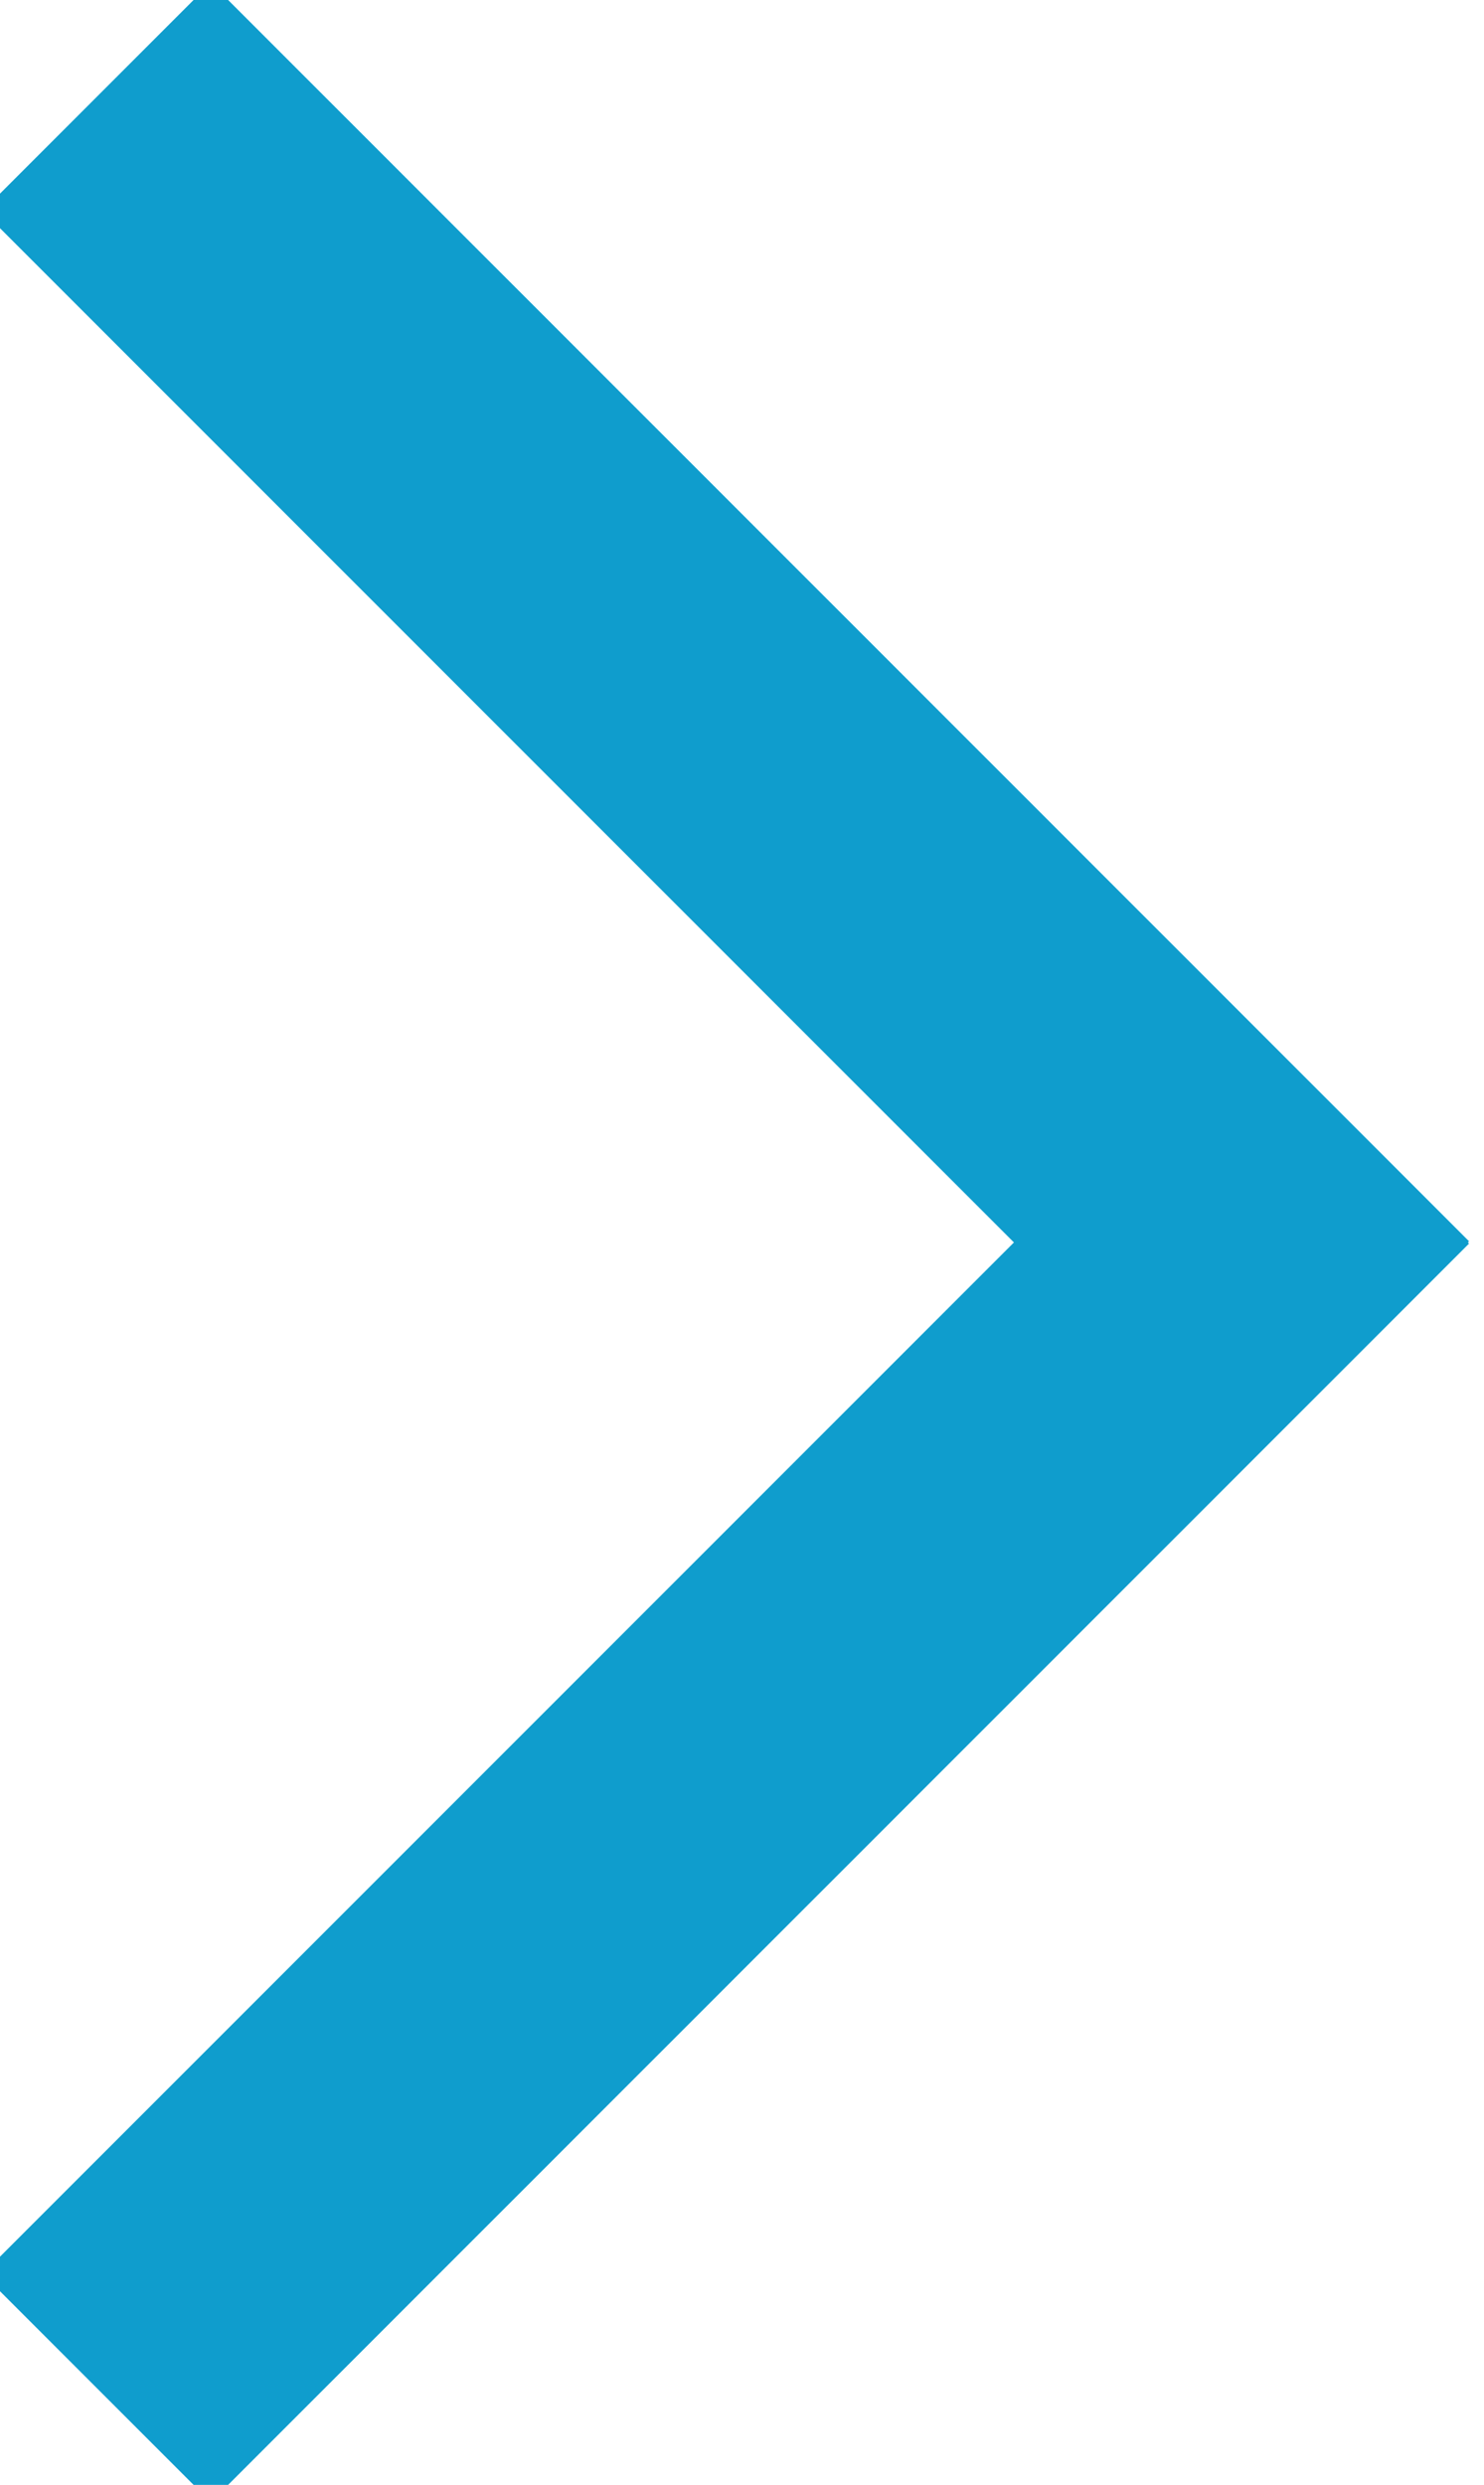
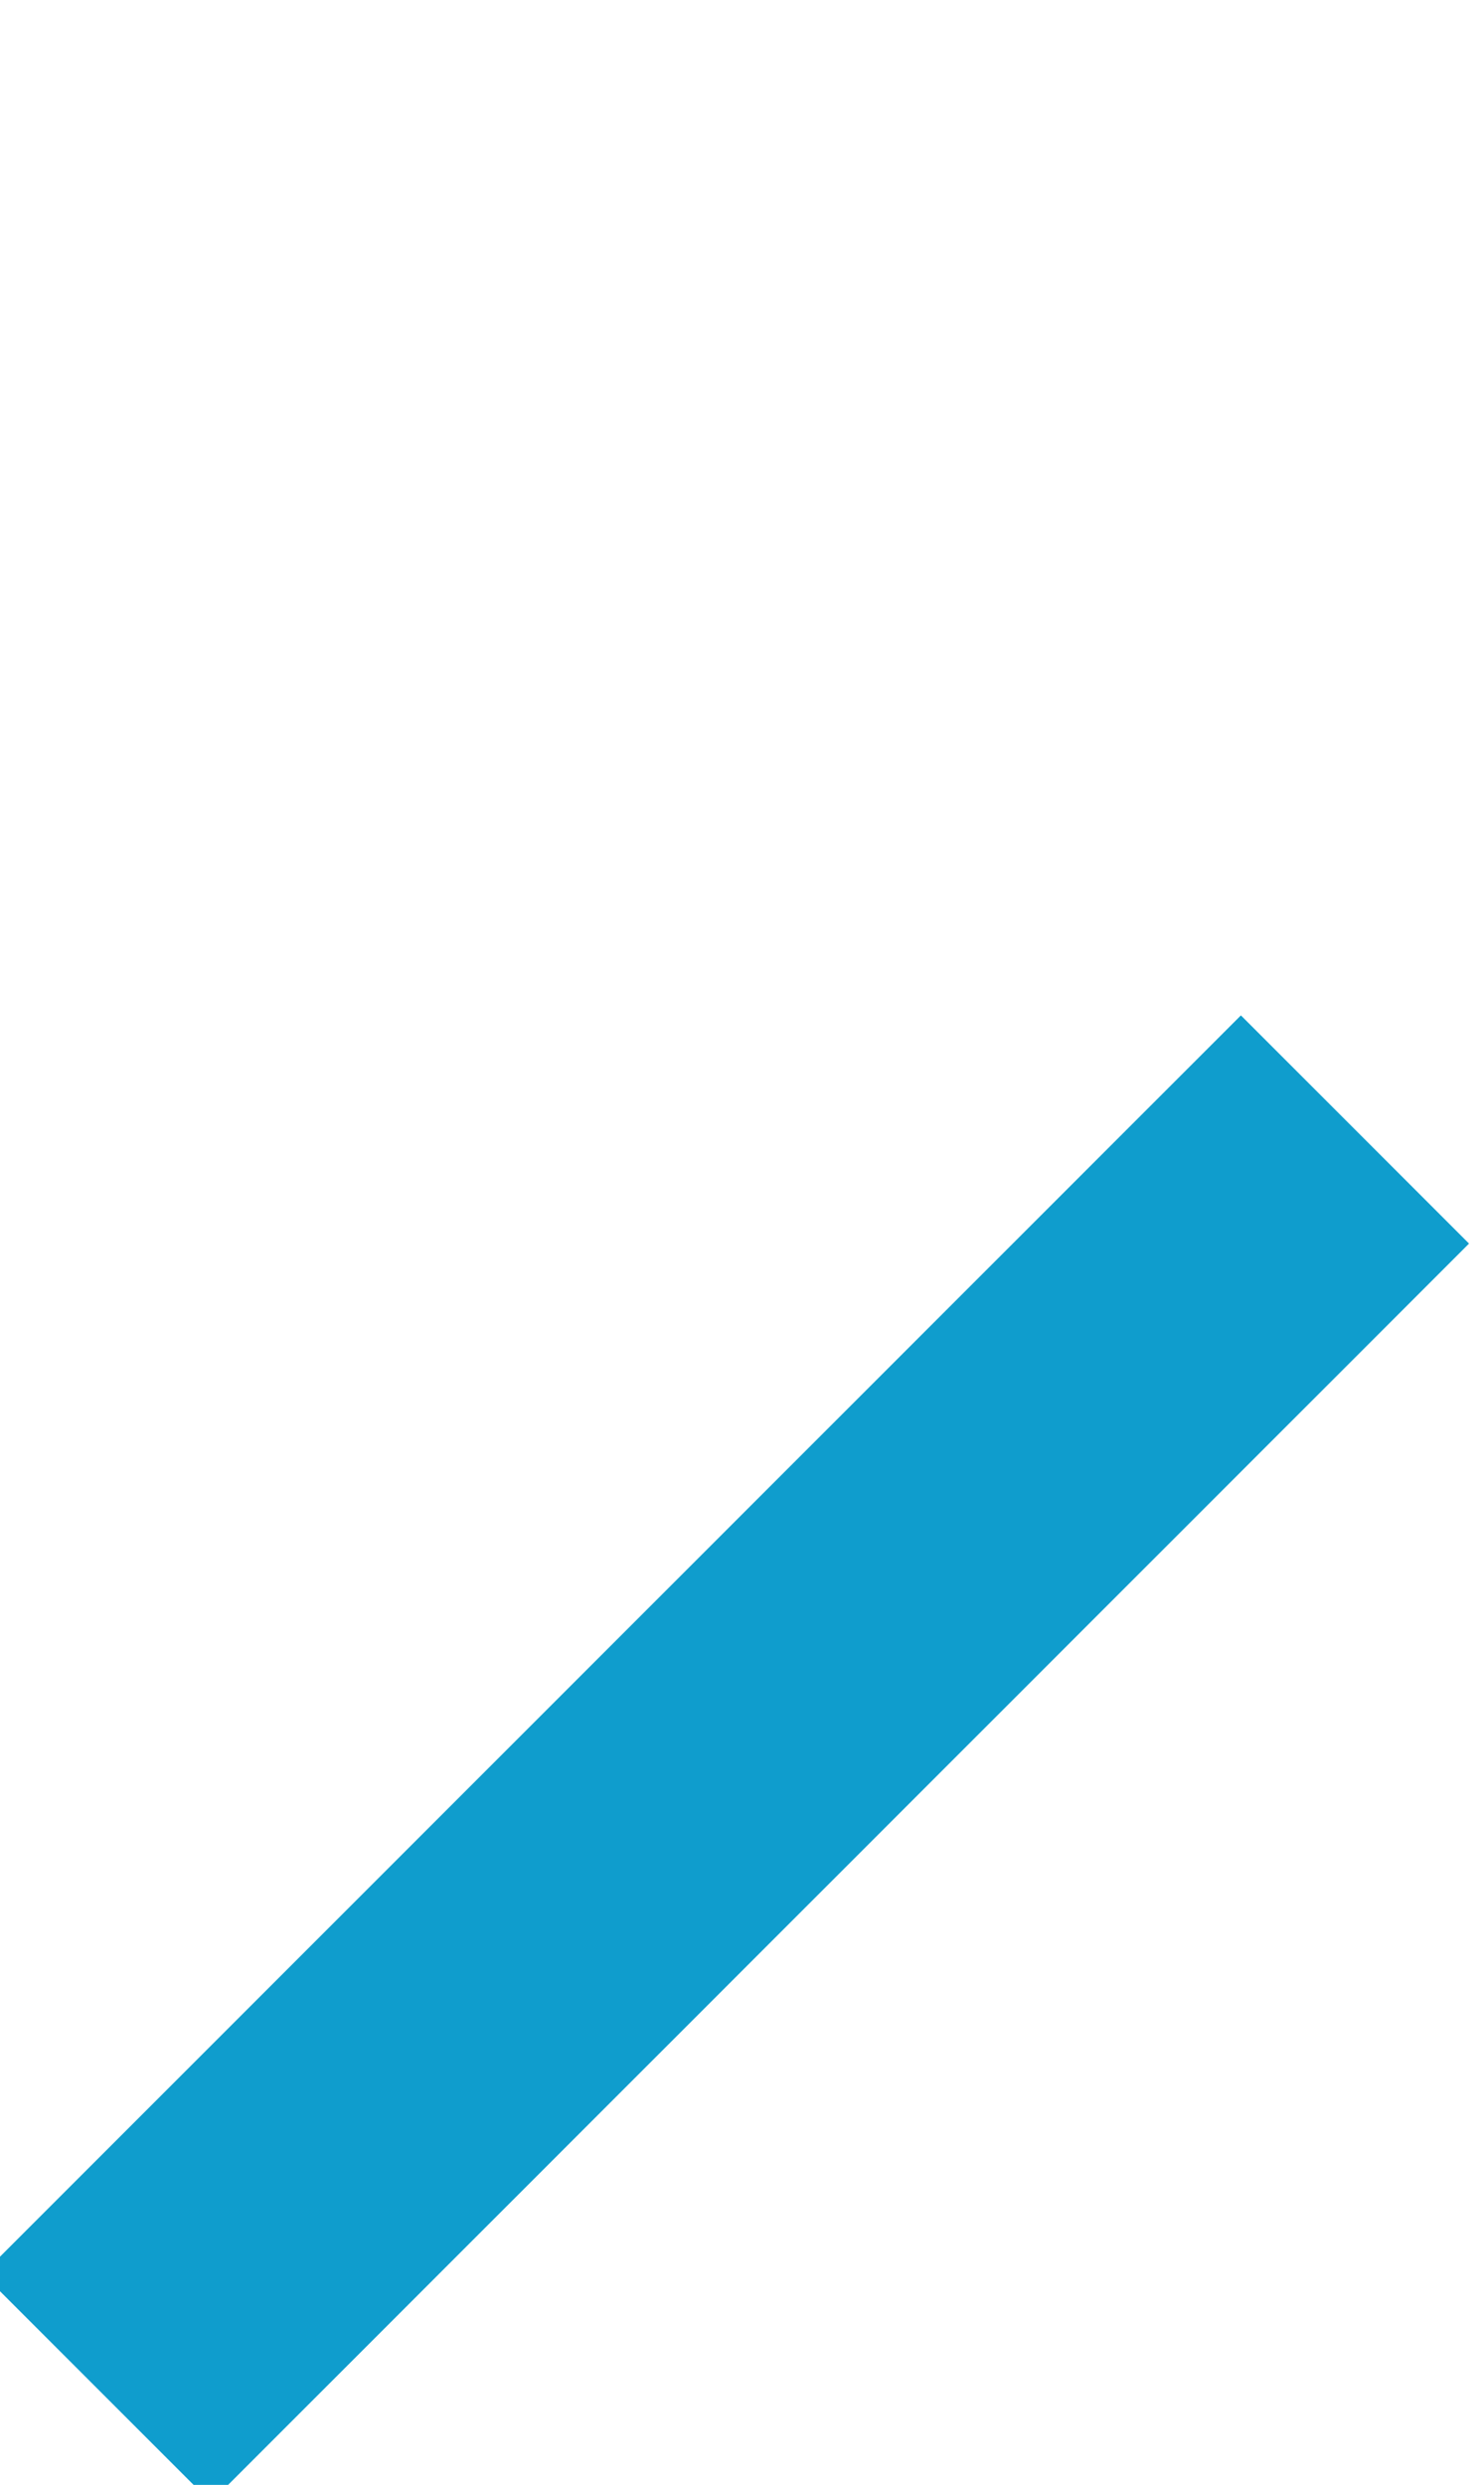
<svg xmlns="http://www.w3.org/2000/svg" version="1.1" id="レイヤー_1" x="0px" y="0px" viewBox="0 0 4.6 7.7" style="enable-background:new 0 0 4.6 7.7;" xml:space="preserve">
  <style type="text/css">
	.st0{fill:none;stroke:#0F9DCD;stroke-miterlimit:10;}
</style>
  <title>icon01</title>
  <g id="レイヤー_2_1_">
    <g id="レイヤー_1-2">
-       <line class="st0" x1="0.3" y1="0.3" x2="4.2" y2="4.2" />
      <line class="st0" x1="0.3" y1="7.4" x2="4.2" y2="3.5" />
    </g>
  </g>
</svg>